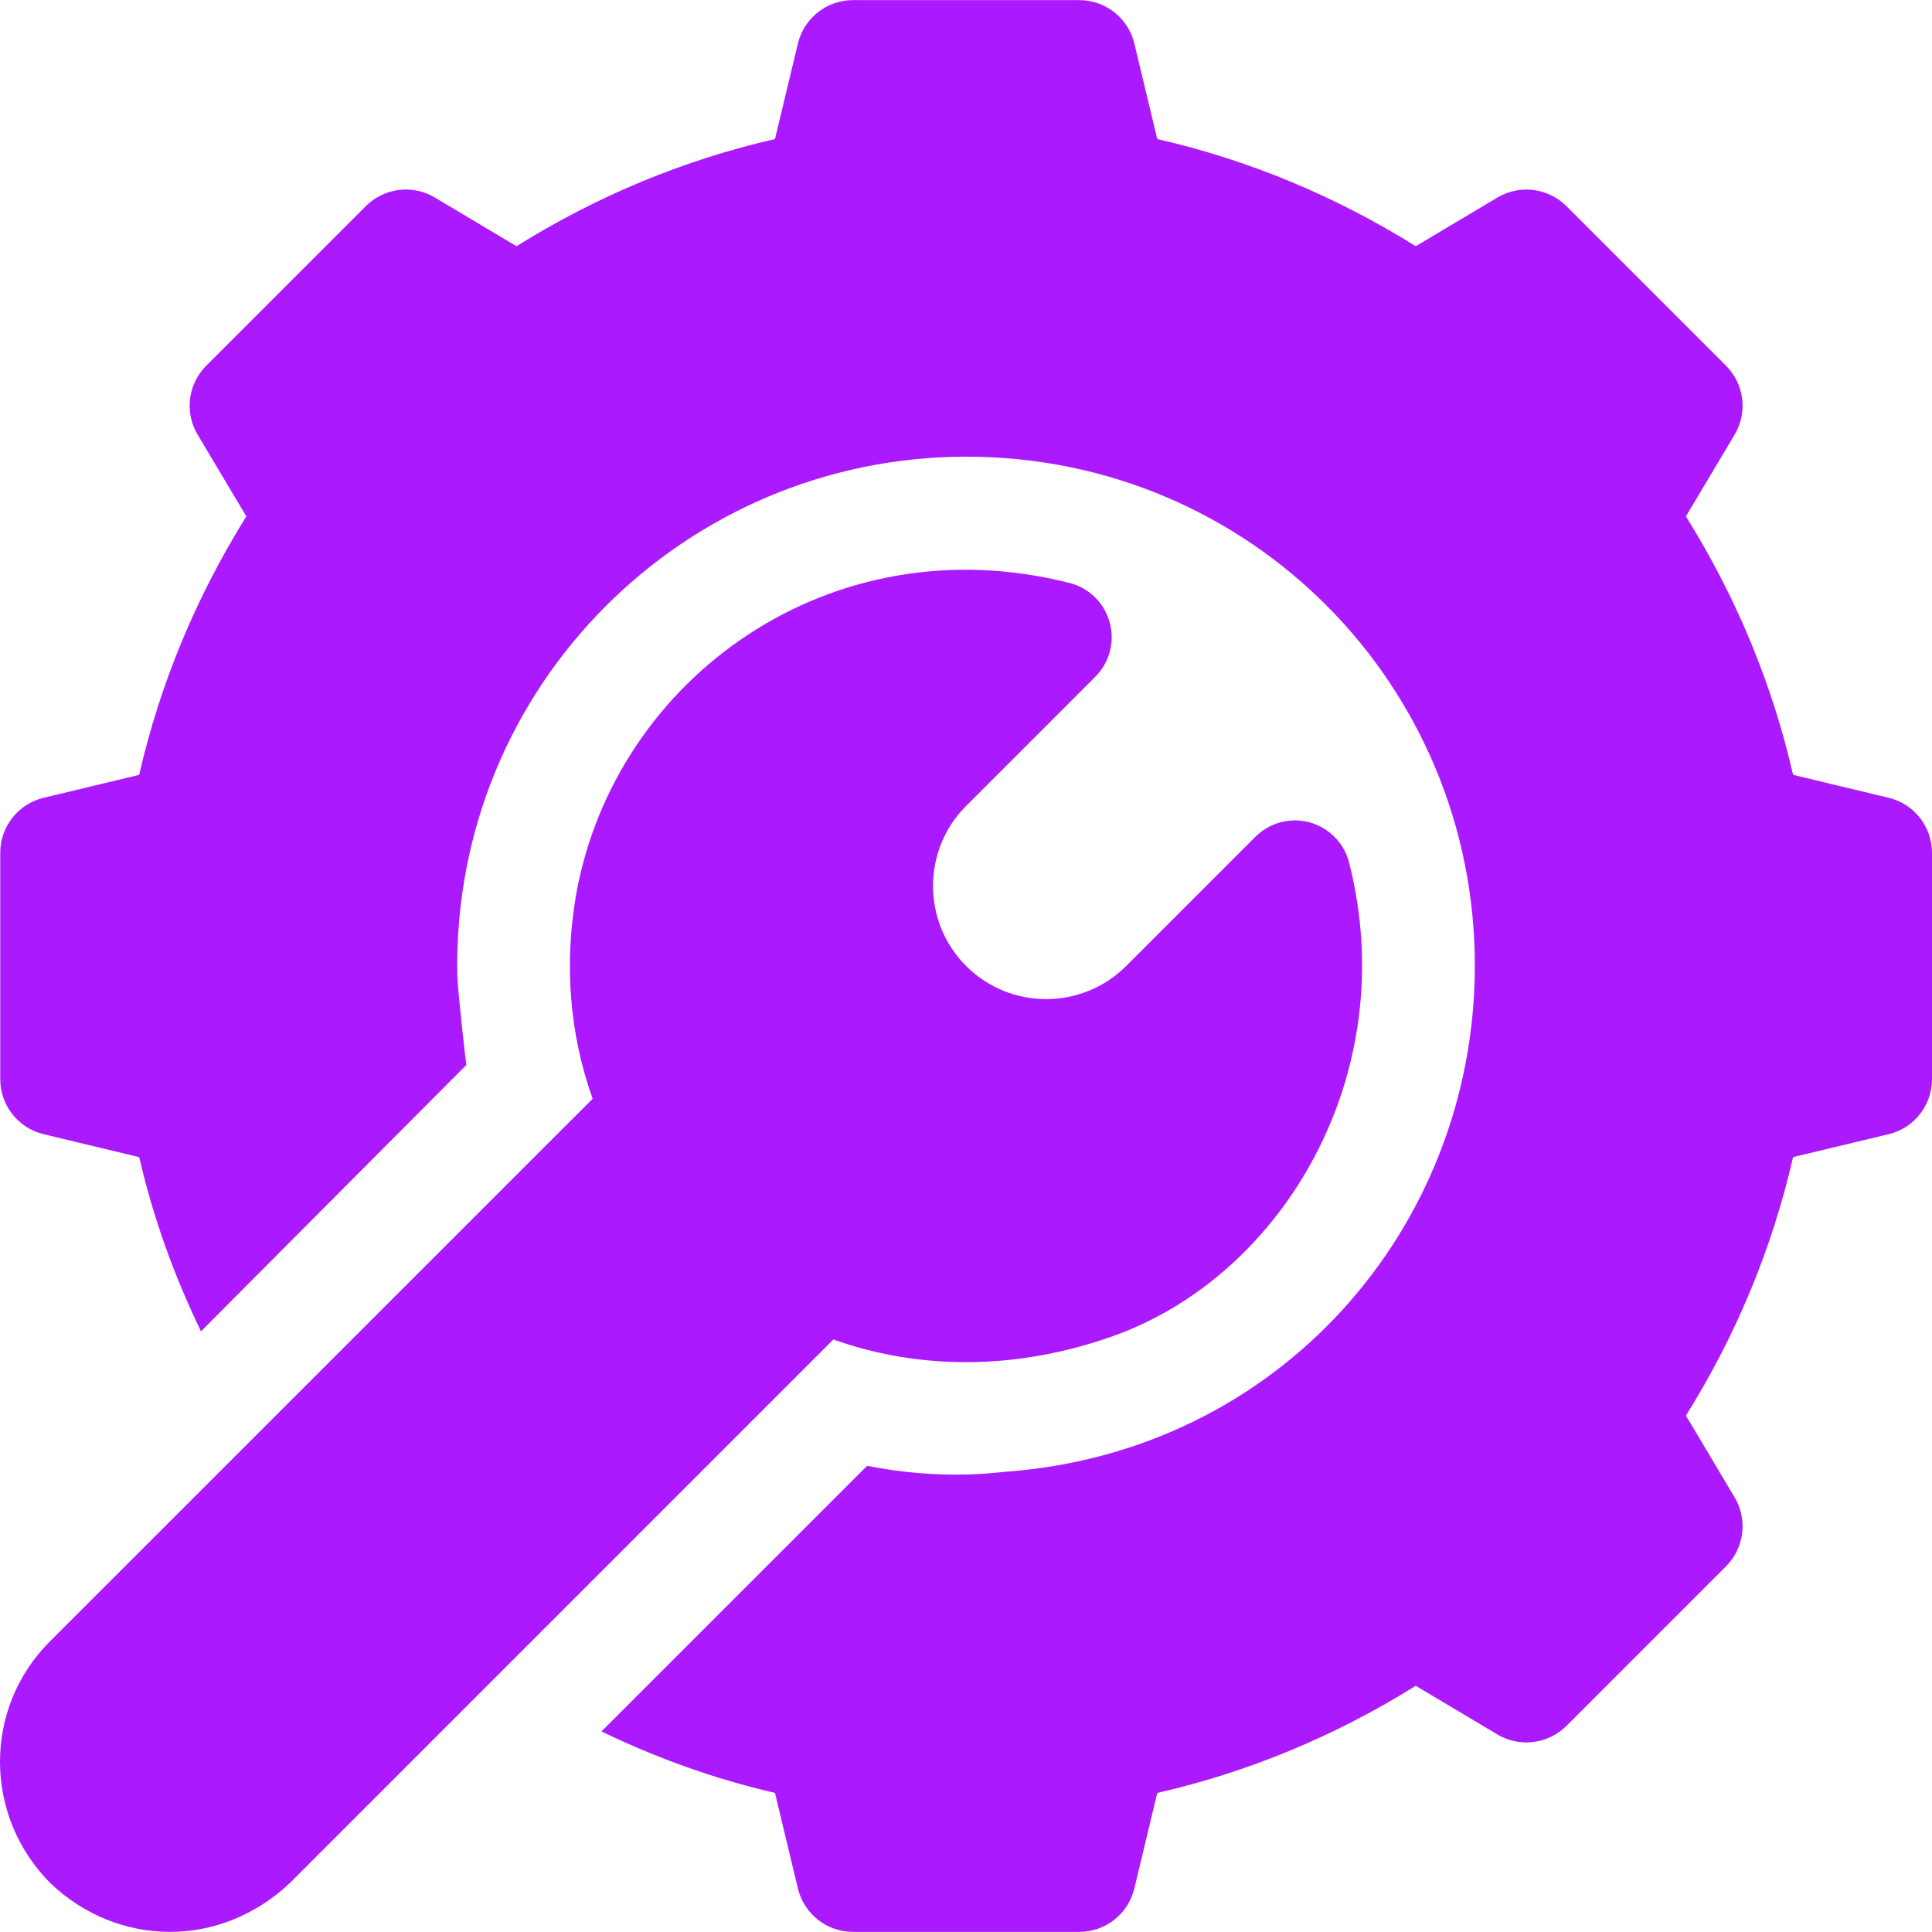
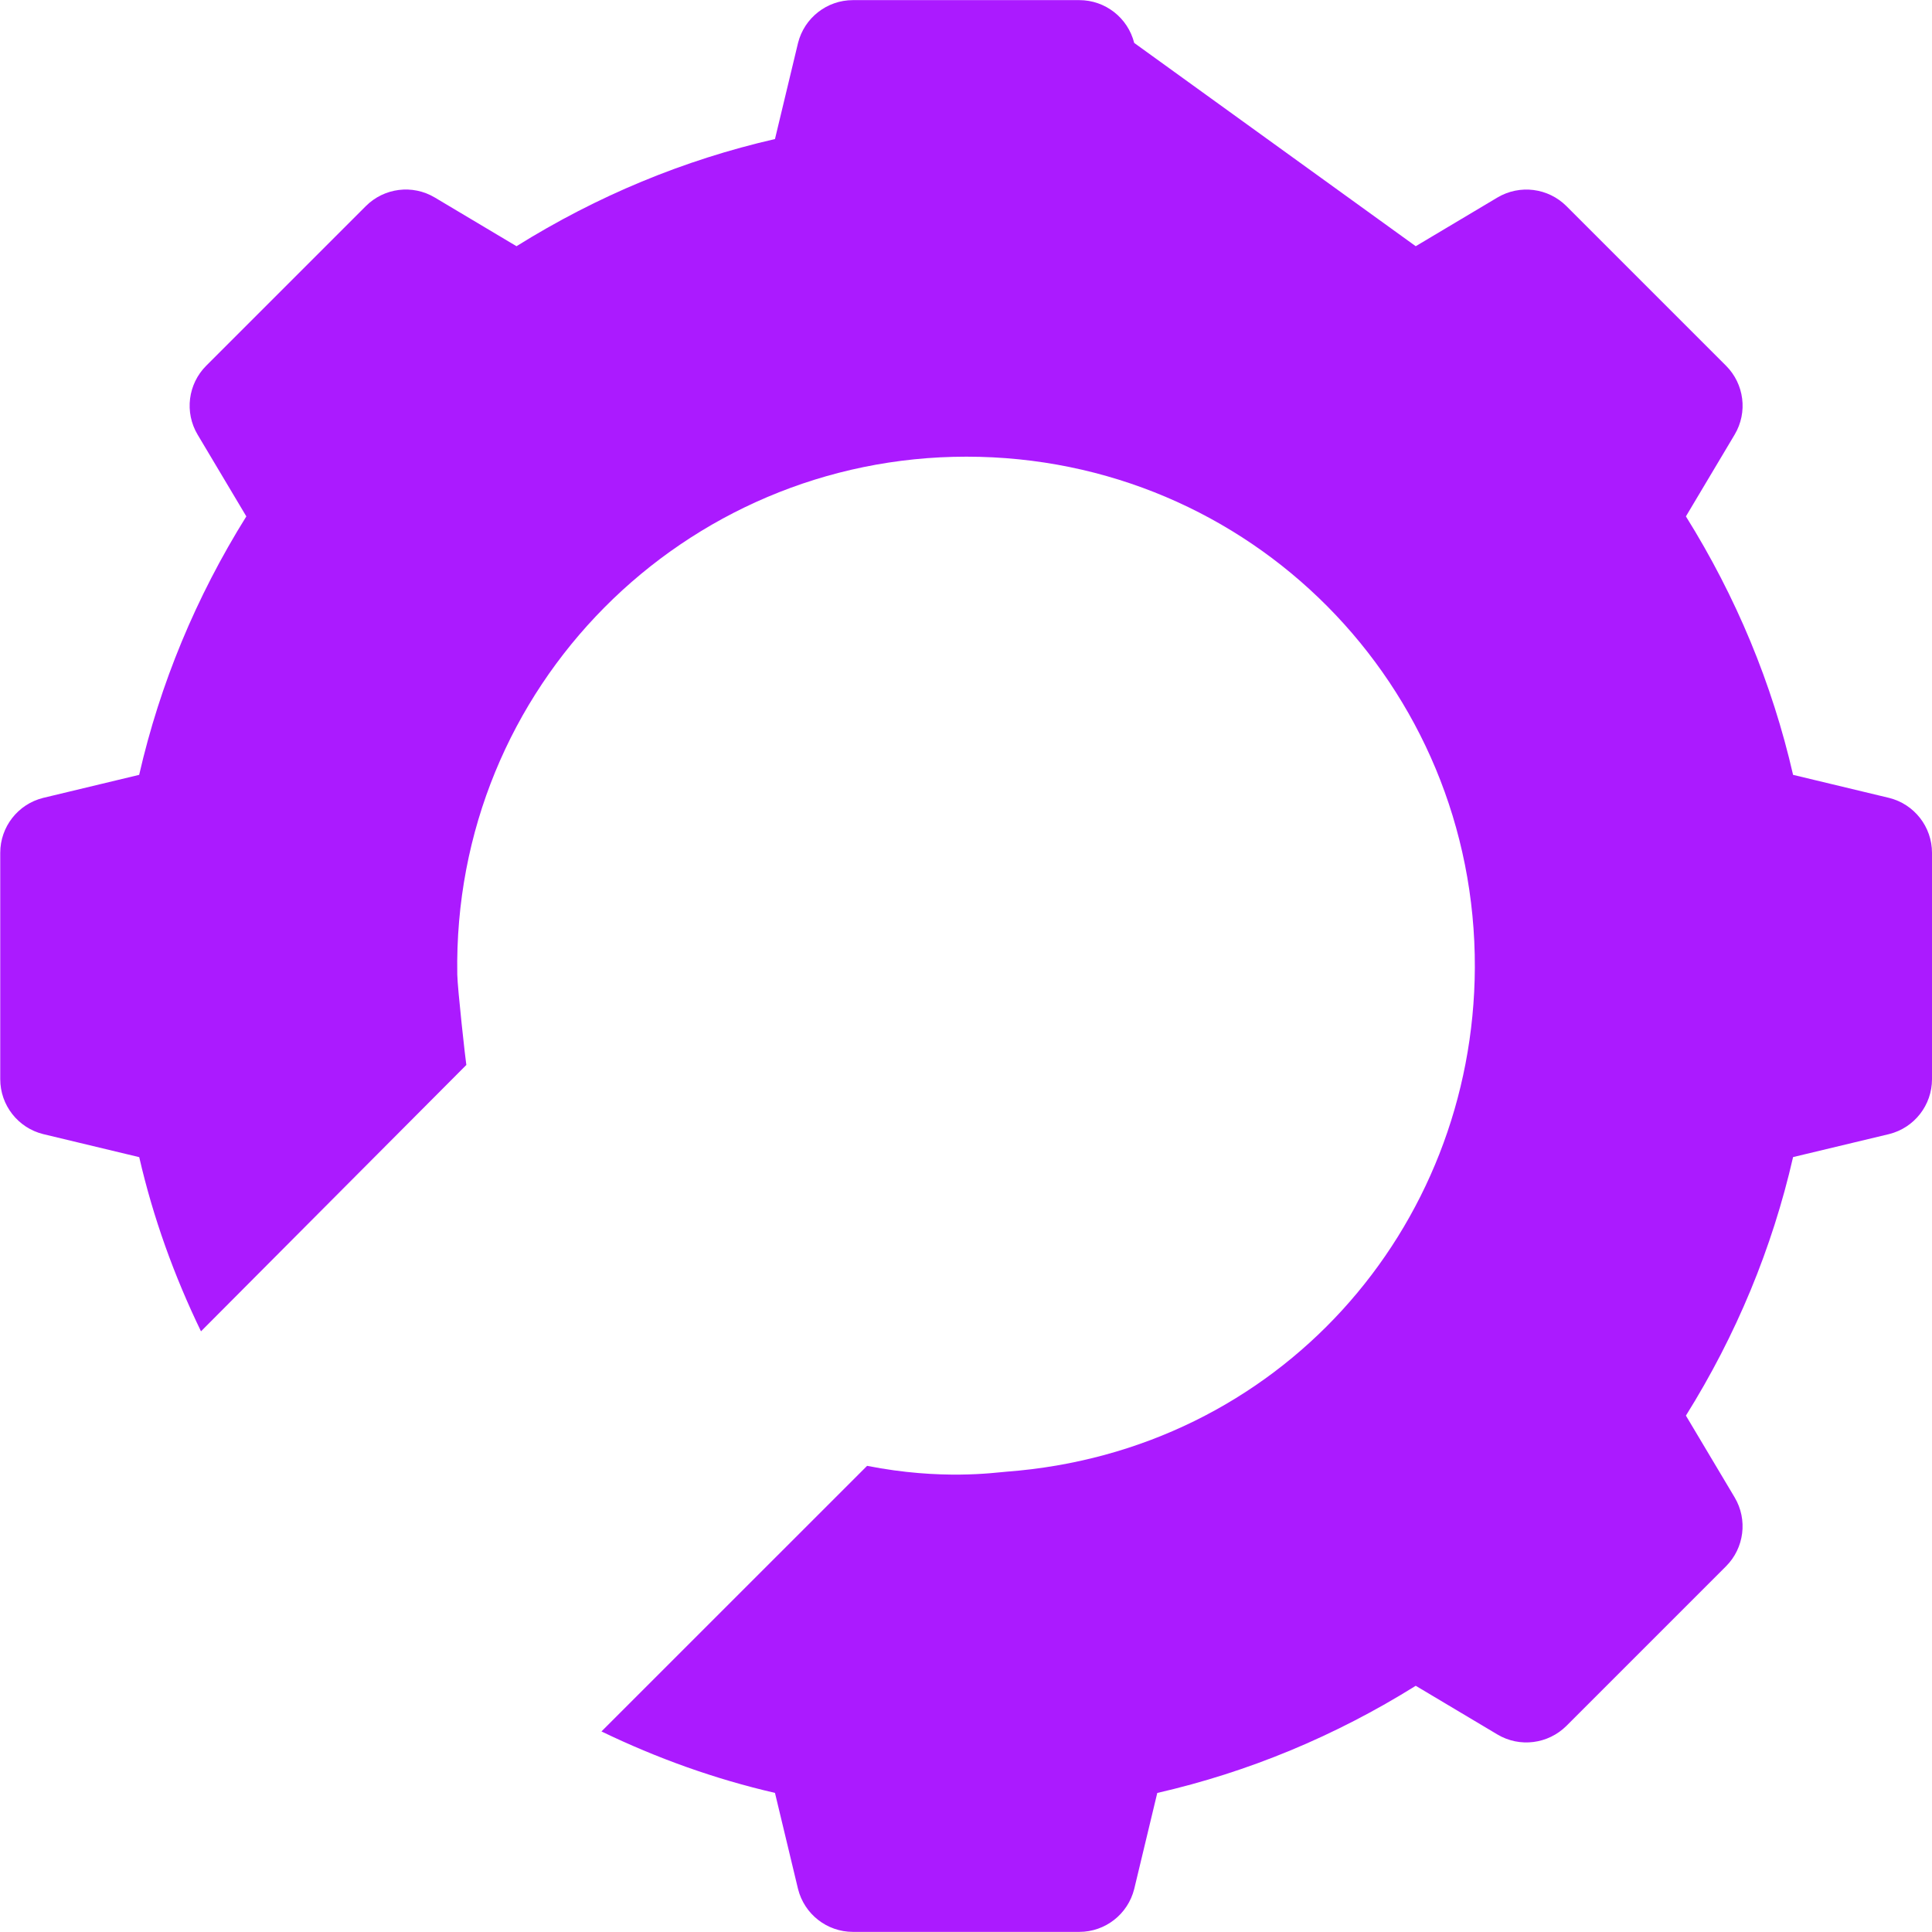
<svg xmlns="http://www.w3.org/2000/svg" width="32" height="32" viewBox="0 0 32 32" fill="none">
  <g>
    <path d="M7.727 17.639L7.727 17.64C7.746 17.62 7.745 17.621 7.727 17.639Z" fill="#AB1AFF" />
-     <path d="M31.291 13.216L29.699 12.834C29.353 11.323 28.757 9.888 27.924 8.553L28.731 7.199C28.951 6.83 28.891 6.36 28.588 6.057L25.945 3.414C25.642 3.112 25.173 3.052 24.803 3.271L23.449 4.078C22.114 3.245 20.679 2.649 19.168 2.303L18.786 0.711C18.681 0.295 18.307 0.002 17.877 0.002H14.127C13.697 0.002 13.323 0.295 13.218 0.711L12.836 2.303C11.325 2.649 9.89 3.245 8.555 4.078L7.201 3.271C6.832 3.051 6.362 3.111 6.059 3.414L3.416 6.057C3.113 6.36 3.053 6.83 3.273 7.199L4.08 8.553C3.247 9.888 2.651 11.323 2.305 12.834L0.713 13.216C0.297 13.32 0.004 13.695 0.004 14.125V17.875C0.004 18.305 0.297 18.68 0.714 18.784L2.306 19.166C2.536 20.167 2.883 21.129 3.329 22.051C4.018 21.36 7.475 17.887 7.724 17.639C7.712 17.576 7.578 16.375 7.574 16.141C7.494 11.365 11.342 7.564 16.006 7.564C20.701 7.564 24.446 11.351 24.428 16.029C24.408 20.356 21.179 24.039 16.668 24.376C16.473 24.391 15.591 24.521 14.362 24.279L9.962 28.678C10.881 29.122 11.839 29.466 12.836 29.696L13.218 31.288C13.323 31.705 13.697 31.998 14.127 31.998H17.877C18.307 31.998 18.681 31.705 18.786 31.288L19.168 29.697C20.679 29.351 22.114 28.755 23.449 27.922L24.803 28.729C25.17 28.948 25.641 28.888 25.945 28.586L28.588 25.943C28.891 25.64 28.95 25.169 28.731 24.801L27.924 23.447C28.758 22.112 29.353 20.677 29.699 19.165L31.29 18.784C31.707 18.68 32 18.305 32 17.875V14.125C32 13.695 31.707 13.32 31.291 13.216Z" fill="#AB1AFF" />
-     <path d="M22.345 14.286C22.263 13.963 22.013 13.71 21.692 13.621C21.371 13.533 21.028 13.625 20.792 13.861L18.653 16C17.922 16.731 16.733 16.731 16.002 16C15.271 15.269 15.271 14.079 16.002 13.349L18.142 11.209C18.378 10.973 18.468 10.63 18.38 10.309C18.292 9.987 18.039 9.738 17.716 9.656C13.761 8.651 10.201 11.227 9.548 14.785C9.339 15.957 9.432 17.124 9.816 18.199C9.282 18.732 1.044 26.97 0.822 27.192C-0.277 28.291 -0.277 30.08 0.84 31.197C1.946 32.246 3.641 32.29 4.81 31.18L13.803 22.186C15.243 22.7 16.849 22.69 18.421 22.135C21.253 21.136 23.236 17.782 22.345 14.286Z" fill="#AB1AFF" />
+     <path d="M31.291 13.216L29.699 12.834C29.353 11.323 28.757 9.888 27.924 8.553L28.731 7.199C28.951 6.83 28.891 6.36 28.588 6.057L25.945 3.414C25.642 3.112 25.173 3.052 24.803 3.271L23.449 4.078L18.786 0.711C18.681 0.295 18.307 0.002 17.877 0.002H14.127C13.697 0.002 13.323 0.295 13.218 0.711L12.836 2.303C11.325 2.649 9.89 3.245 8.555 4.078L7.201 3.271C6.832 3.051 6.362 3.111 6.059 3.414L3.416 6.057C3.113 6.36 3.053 6.83 3.273 7.199L4.08 8.553C3.247 9.888 2.651 11.323 2.305 12.834L0.713 13.216C0.297 13.32 0.004 13.695 0.004 14.125V17.875C0.004 18.305 0.297 18.68 0.714 18.784L2.306 19.166C2.536 20.167 2.883 21.129 3.329 22.051C4.018 21.36 7.475 17.887 7.724 17.639C7.712 17.576 7.578 16.375 7.574 16.141C7.494 11.365 11.342 7.564 16.006 7.564C20.701 7.564 24.446 11.351 24.428 16.029C24.408 20.356 21.179 24.039 16.668 24.376C16.473 24.391 15.591 24.521 14.362 24.279L9.962 28.678C10.881 29.122 11.839 29.466 12.836 29.696L13.218 31.288C13.323 31.705 13.697 31.998 14.127 31.998H17.877C18.307 31.998 18.681 31.705 18.786 31.288L19.168 29.697C20.679 29.351 22.114 28.755 23.449 27.922L24.803 28.729C25.17 28.948 25.641 28.888 25.945 28.586L28.588 25.943C28.891 25.64 28.95 25.169 28.731 24.801L27.924 23.447C28.758 22.112 29.353 20.677 29.699 19.165L31.29 18.784C31.707 18.68 32 18.305 32 17.875V14.125C32 13.695 31.707 13.32 31.291 13.216Z" fill="#AB1AFF" />
  </g>
  <defs>

</defs>
</svg>